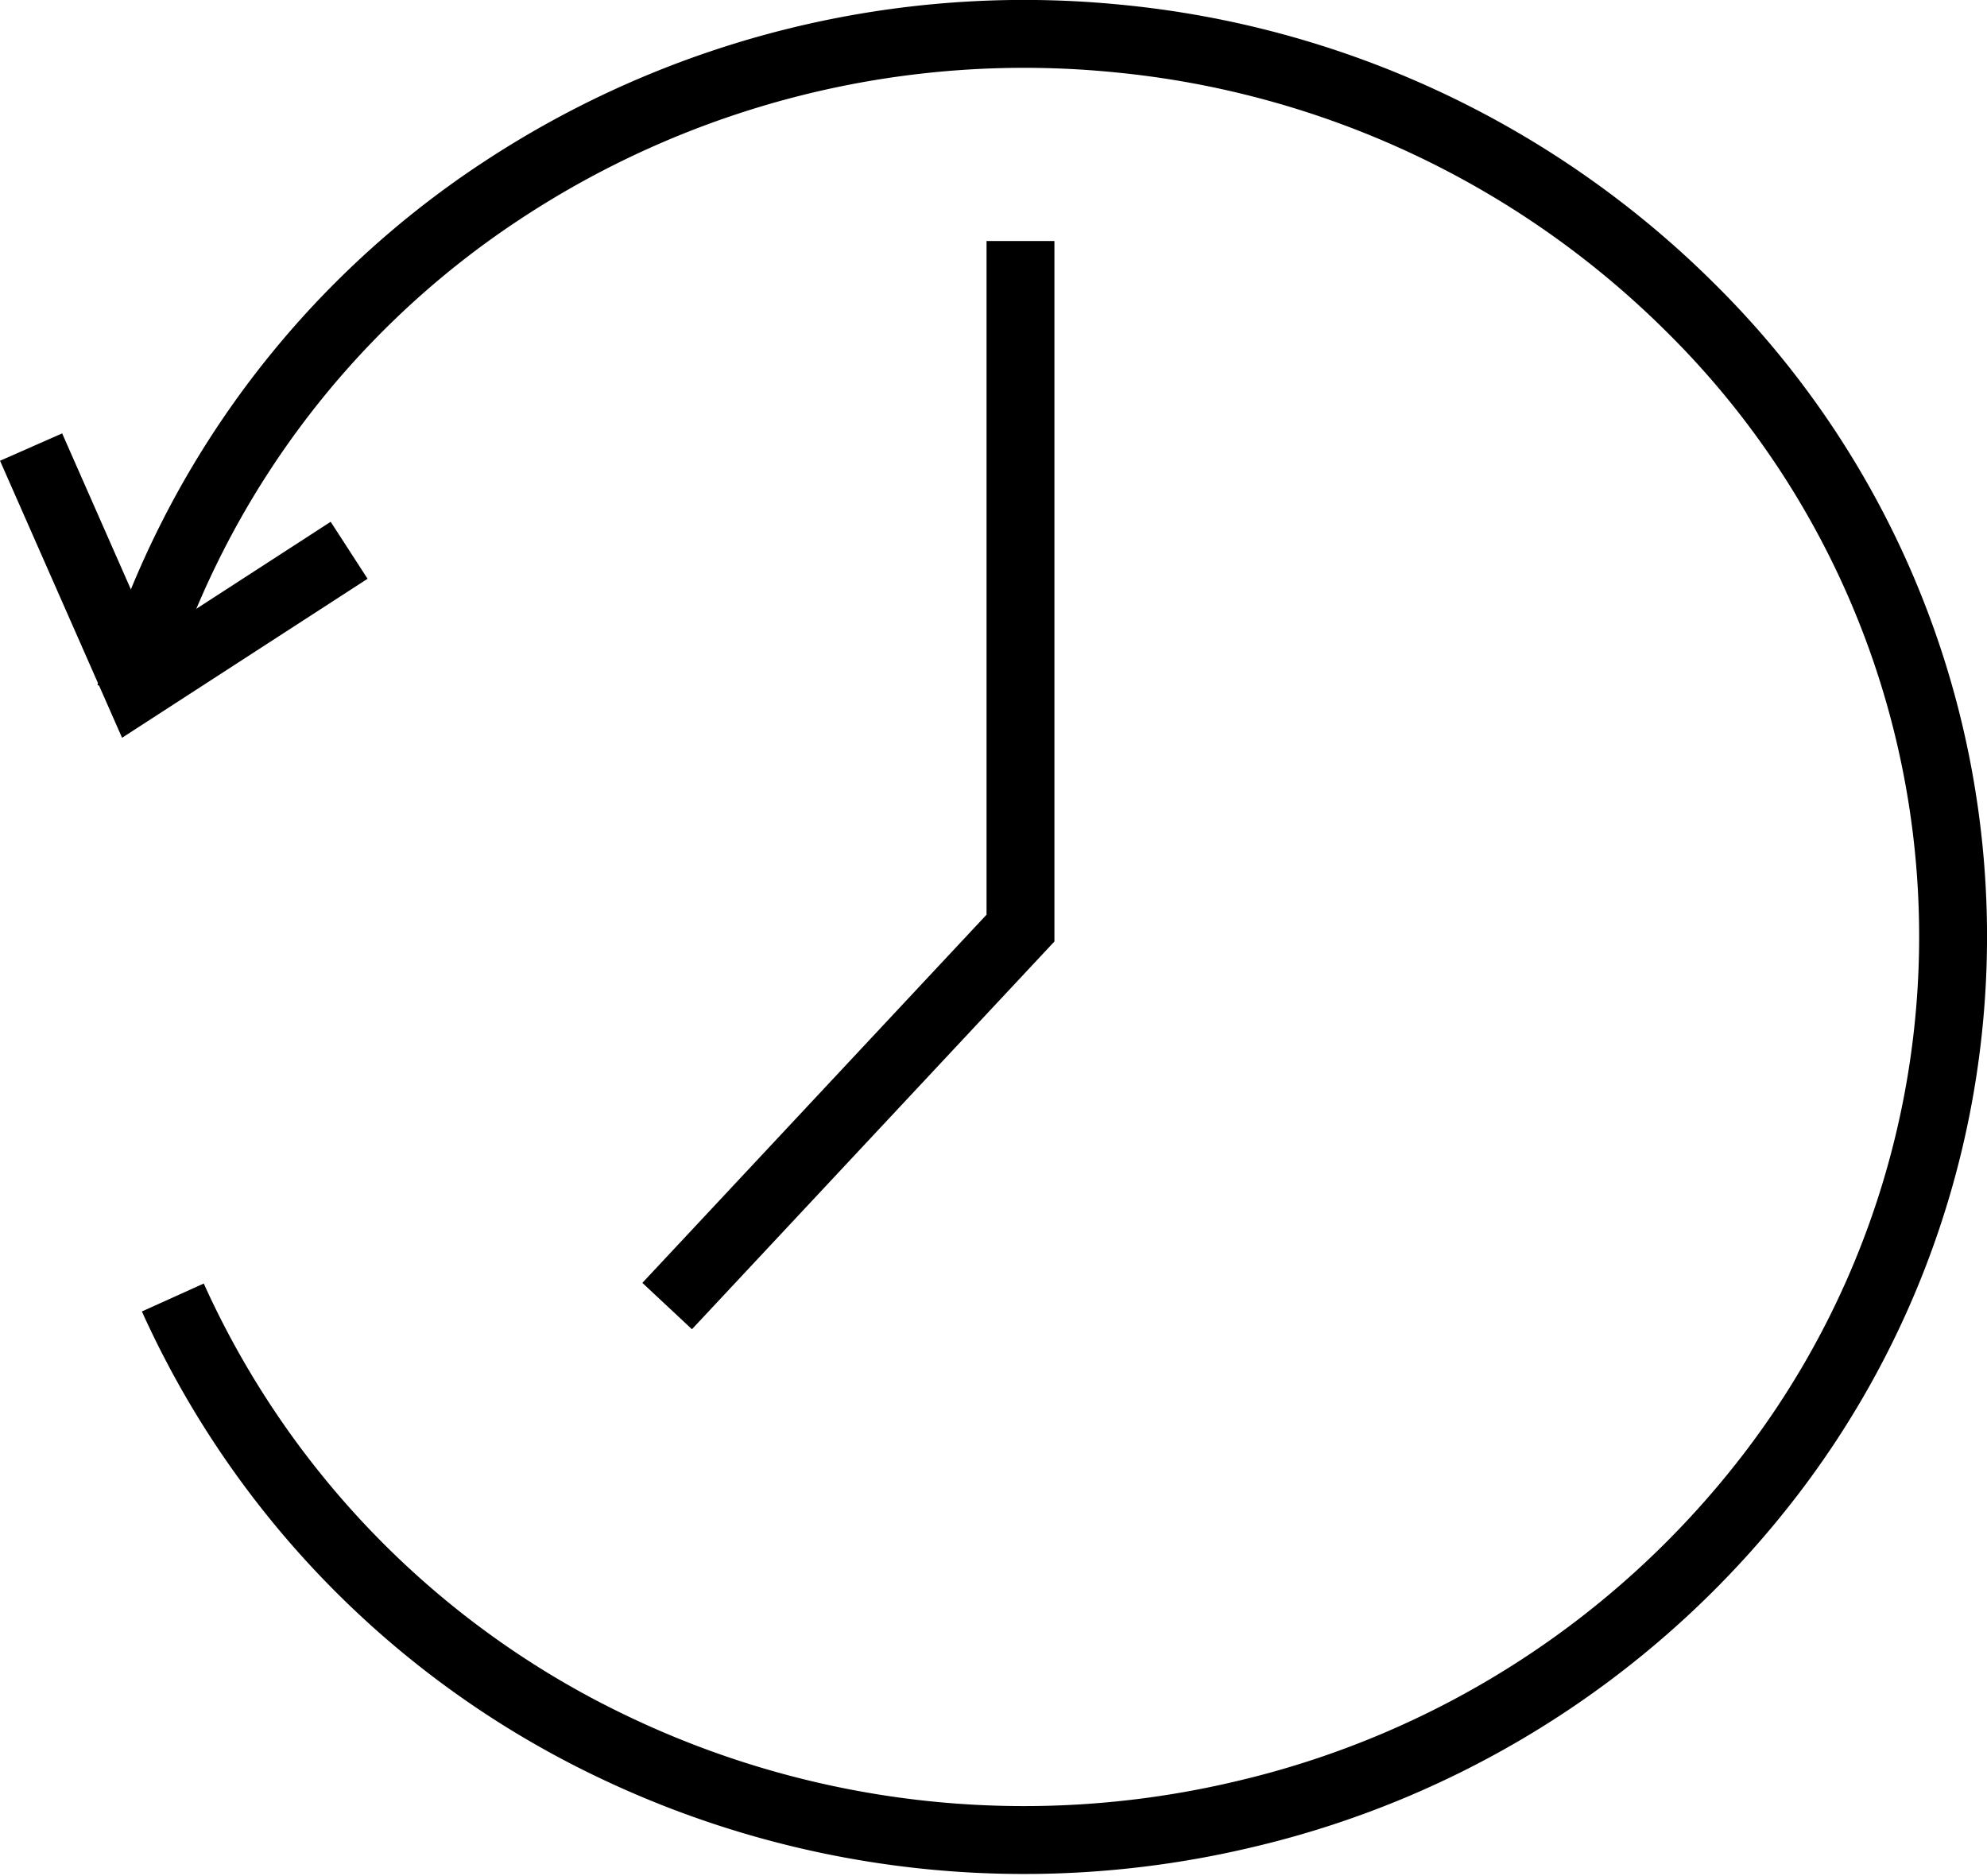
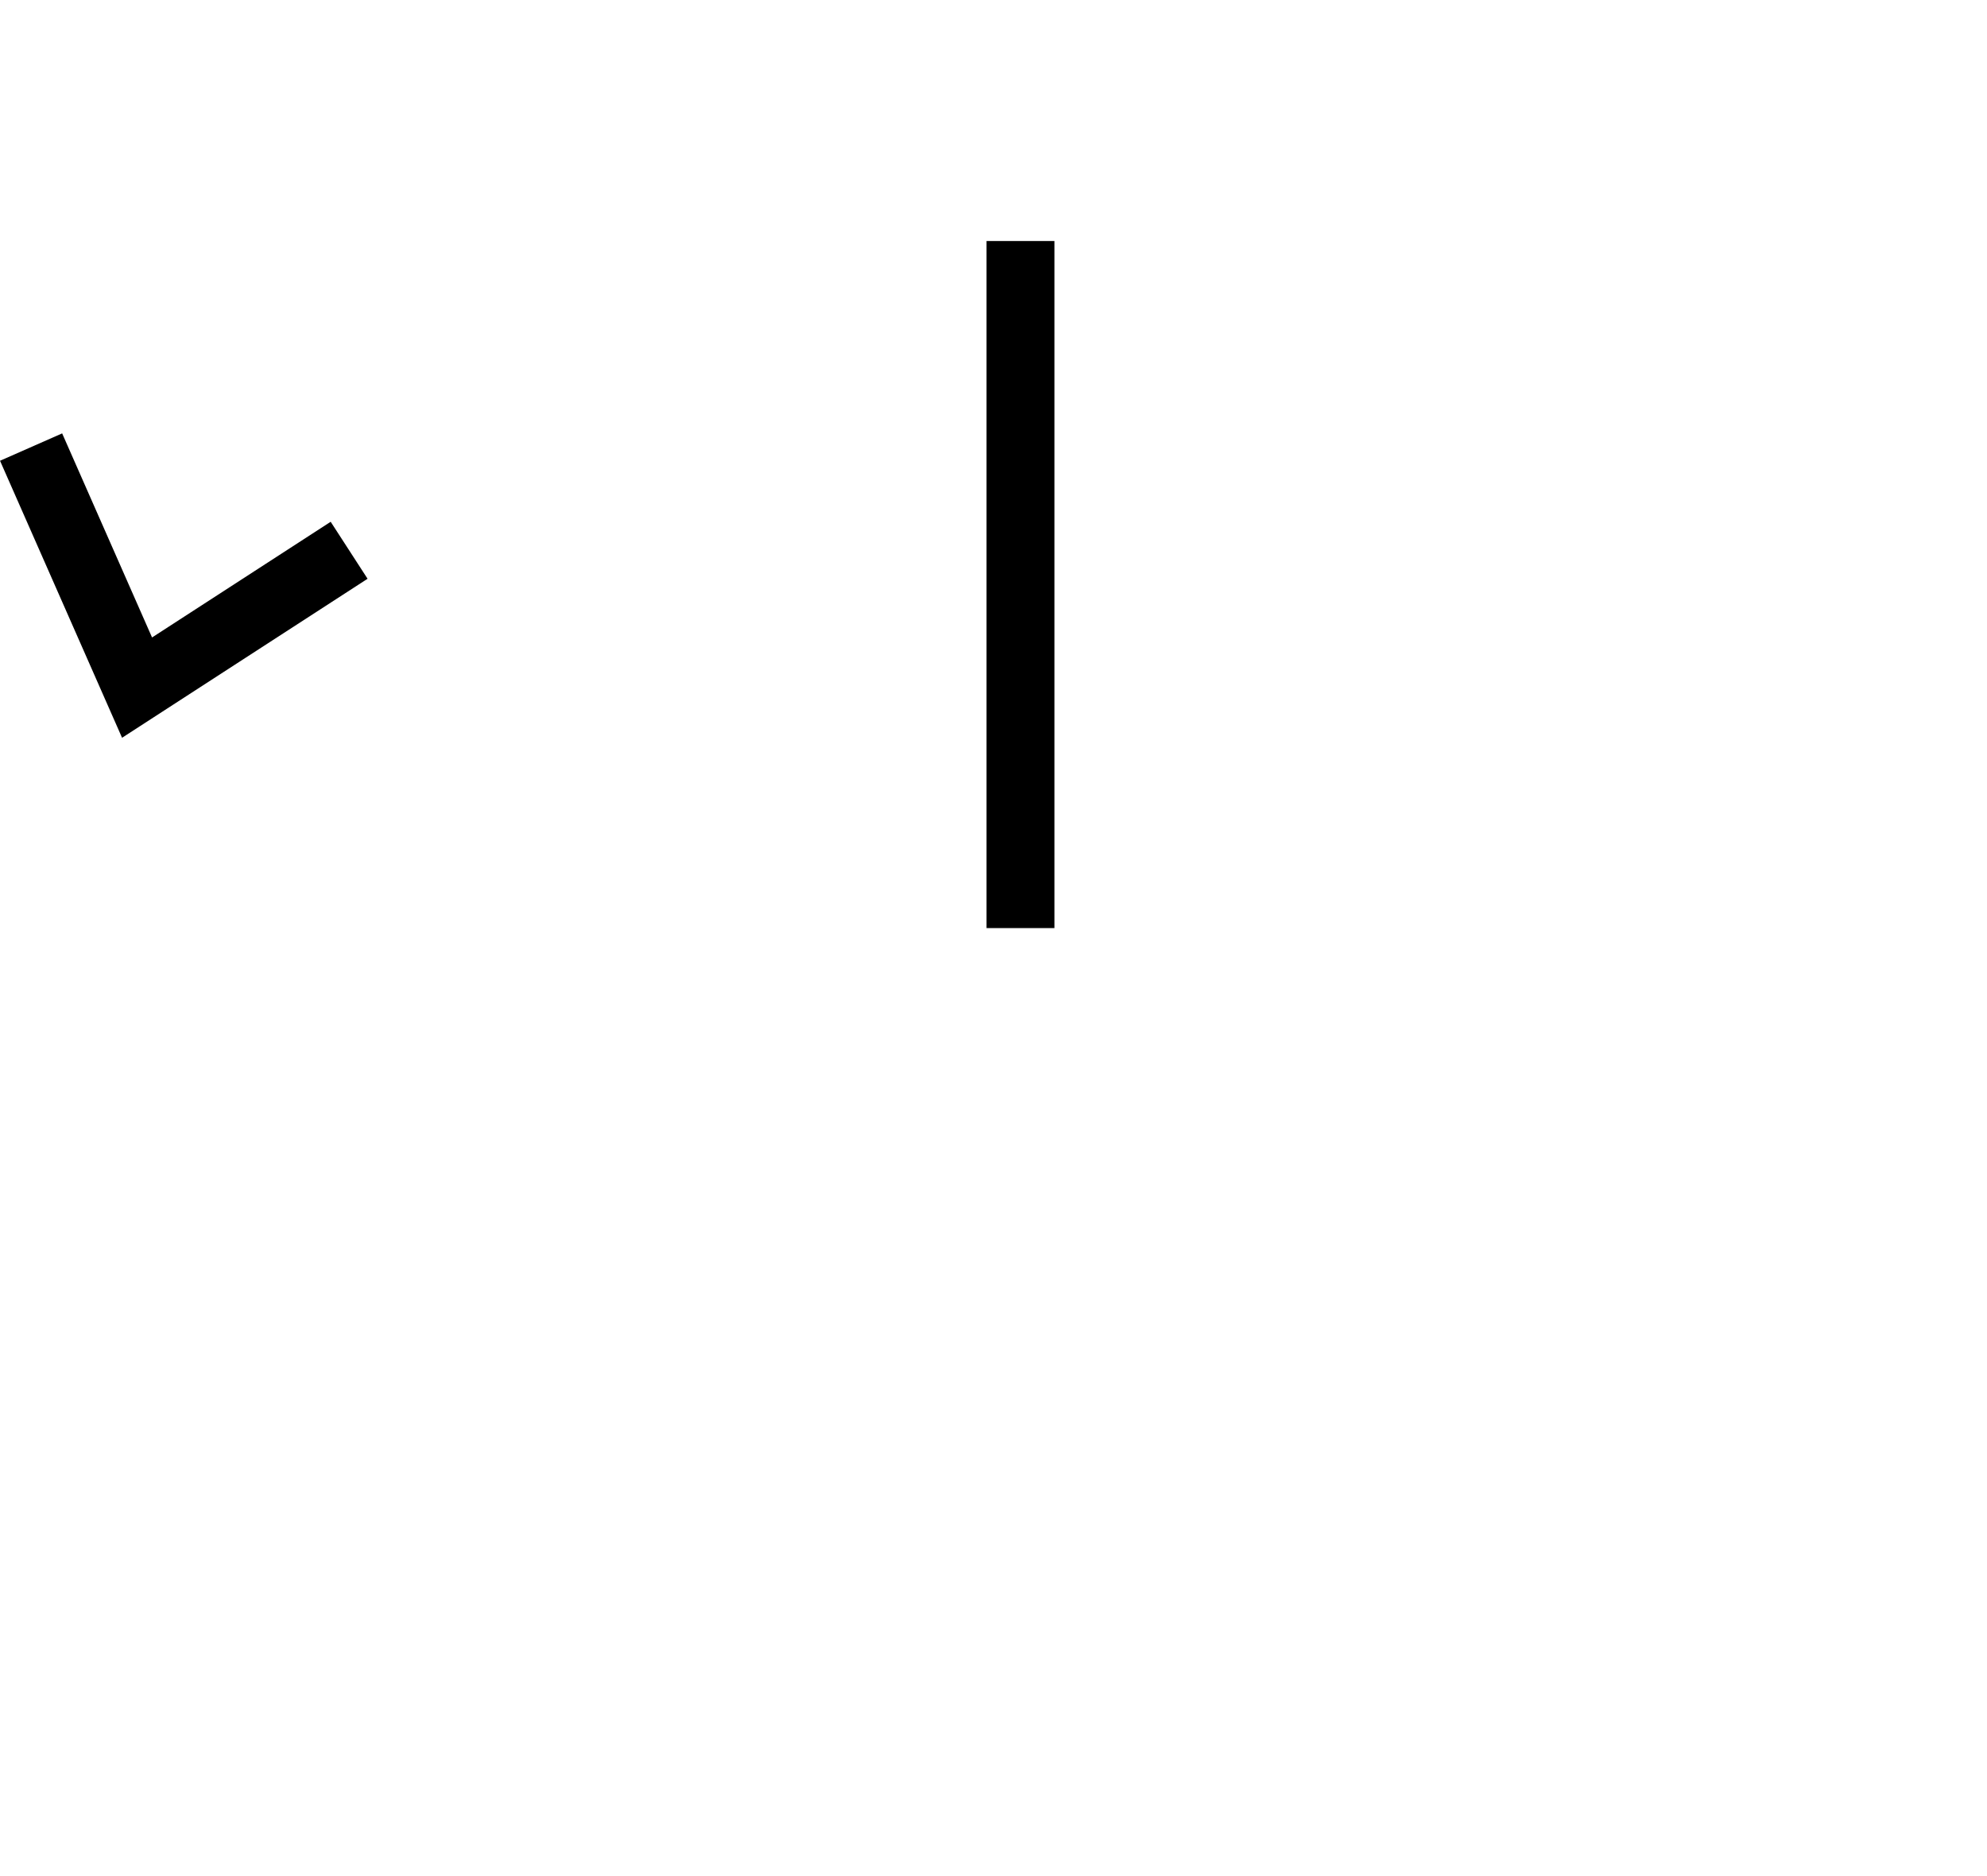
<svg xmlns="http://www.w3.org/2000/svg" width="29.271" height="27.626" viewBox="0 0 29.271 27.626">
  <g id="retour" transform="translate(-2.911 -3.695)">
-     <path id="Tracé_3" data-name="Tracé 3" d="M5.457,22.806a13.467,13.467,0,0,0,6.467,6.609,14.032,14.032,0,0,0,9.325,1,13.7,13.7,0,0,0,7.8-5.074,13.022,13.022,0,0,0-1.221-17.1,13.835,13.835,0,0,0-8.443-3.978,13.979,13.979,0,0,0-9.093,2.247,13.319,13.319,0,0,0-5.465,7.415" fill="none" stroke="#000" stroke-width="1" />
-     <path id="Tracé_4" data-name="Tracé 4" d="M3.369,10.28,4.93,13.823,8.054,11.8m9.89-4.555V17.365l-5.205,5.567" fill="none" stroke="#000" stroke-width="1" />
+     <path id="Tracé_4" data-name="Tracé 4" d="M3.369,10.28,4.93,13.823,8.054,11.8m9.89-4.555V17.365" fill="none" stroke="#000" stroke-width="1" />
  </g>
</svg>